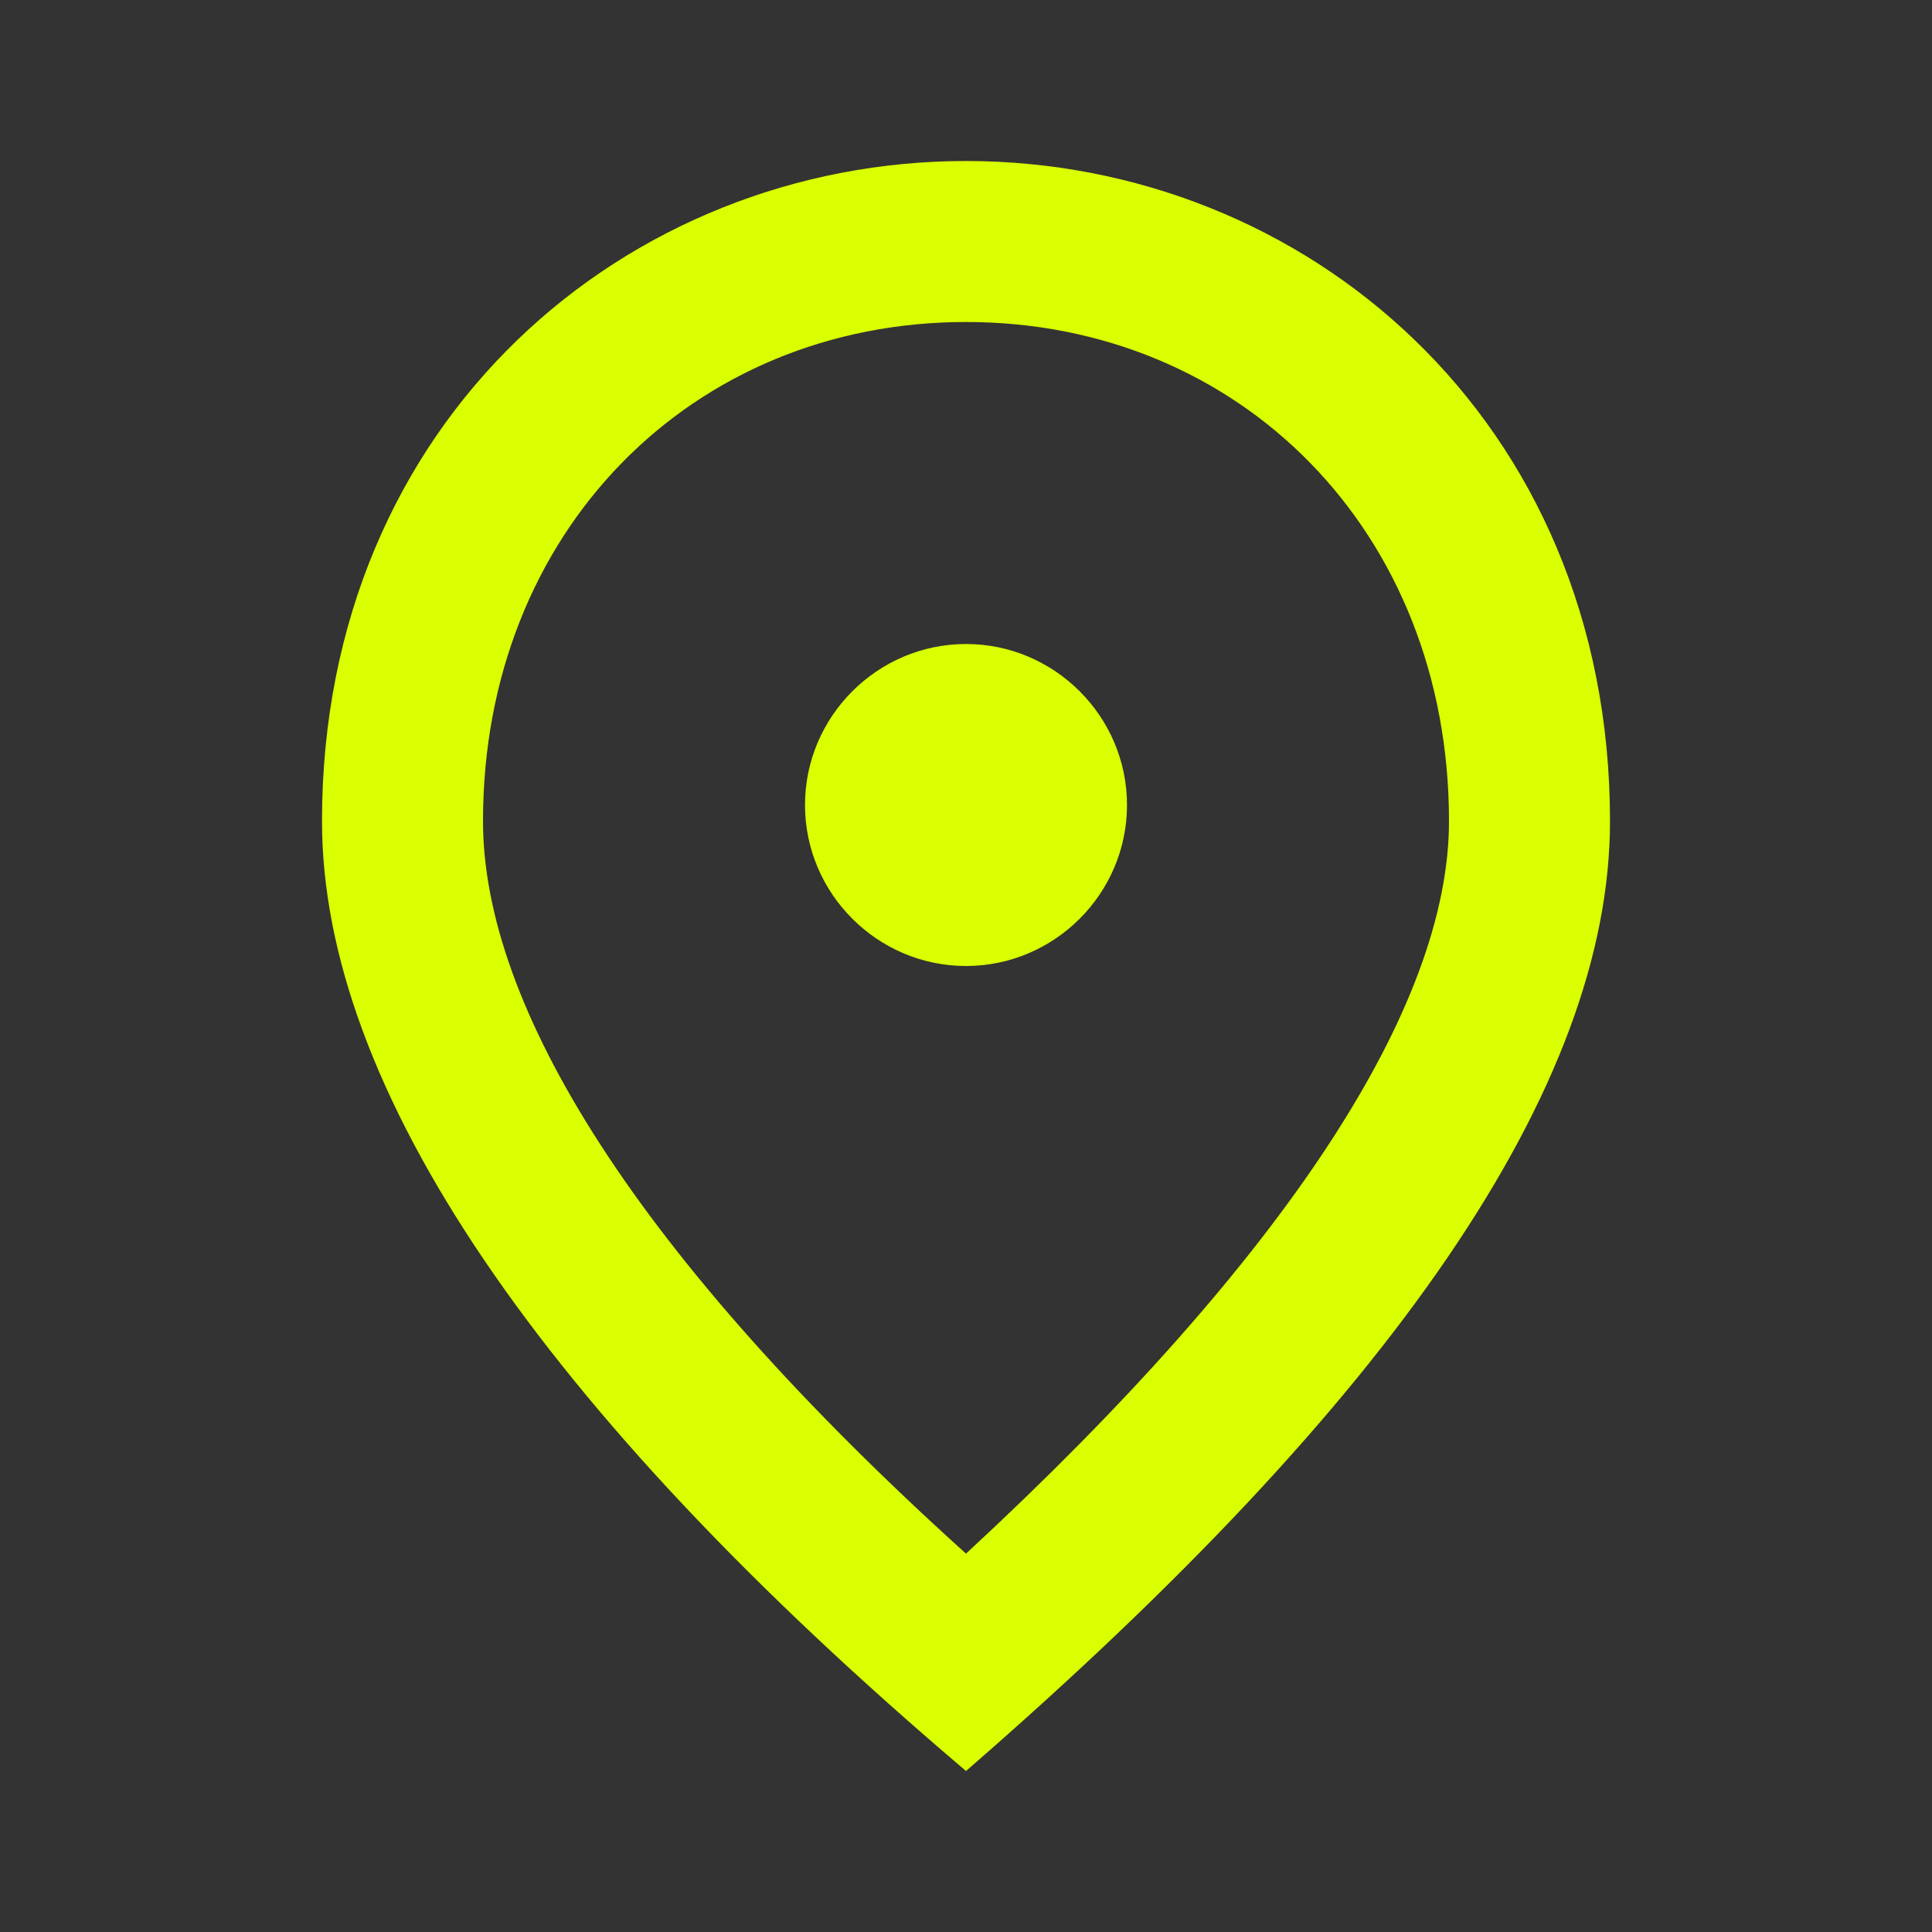
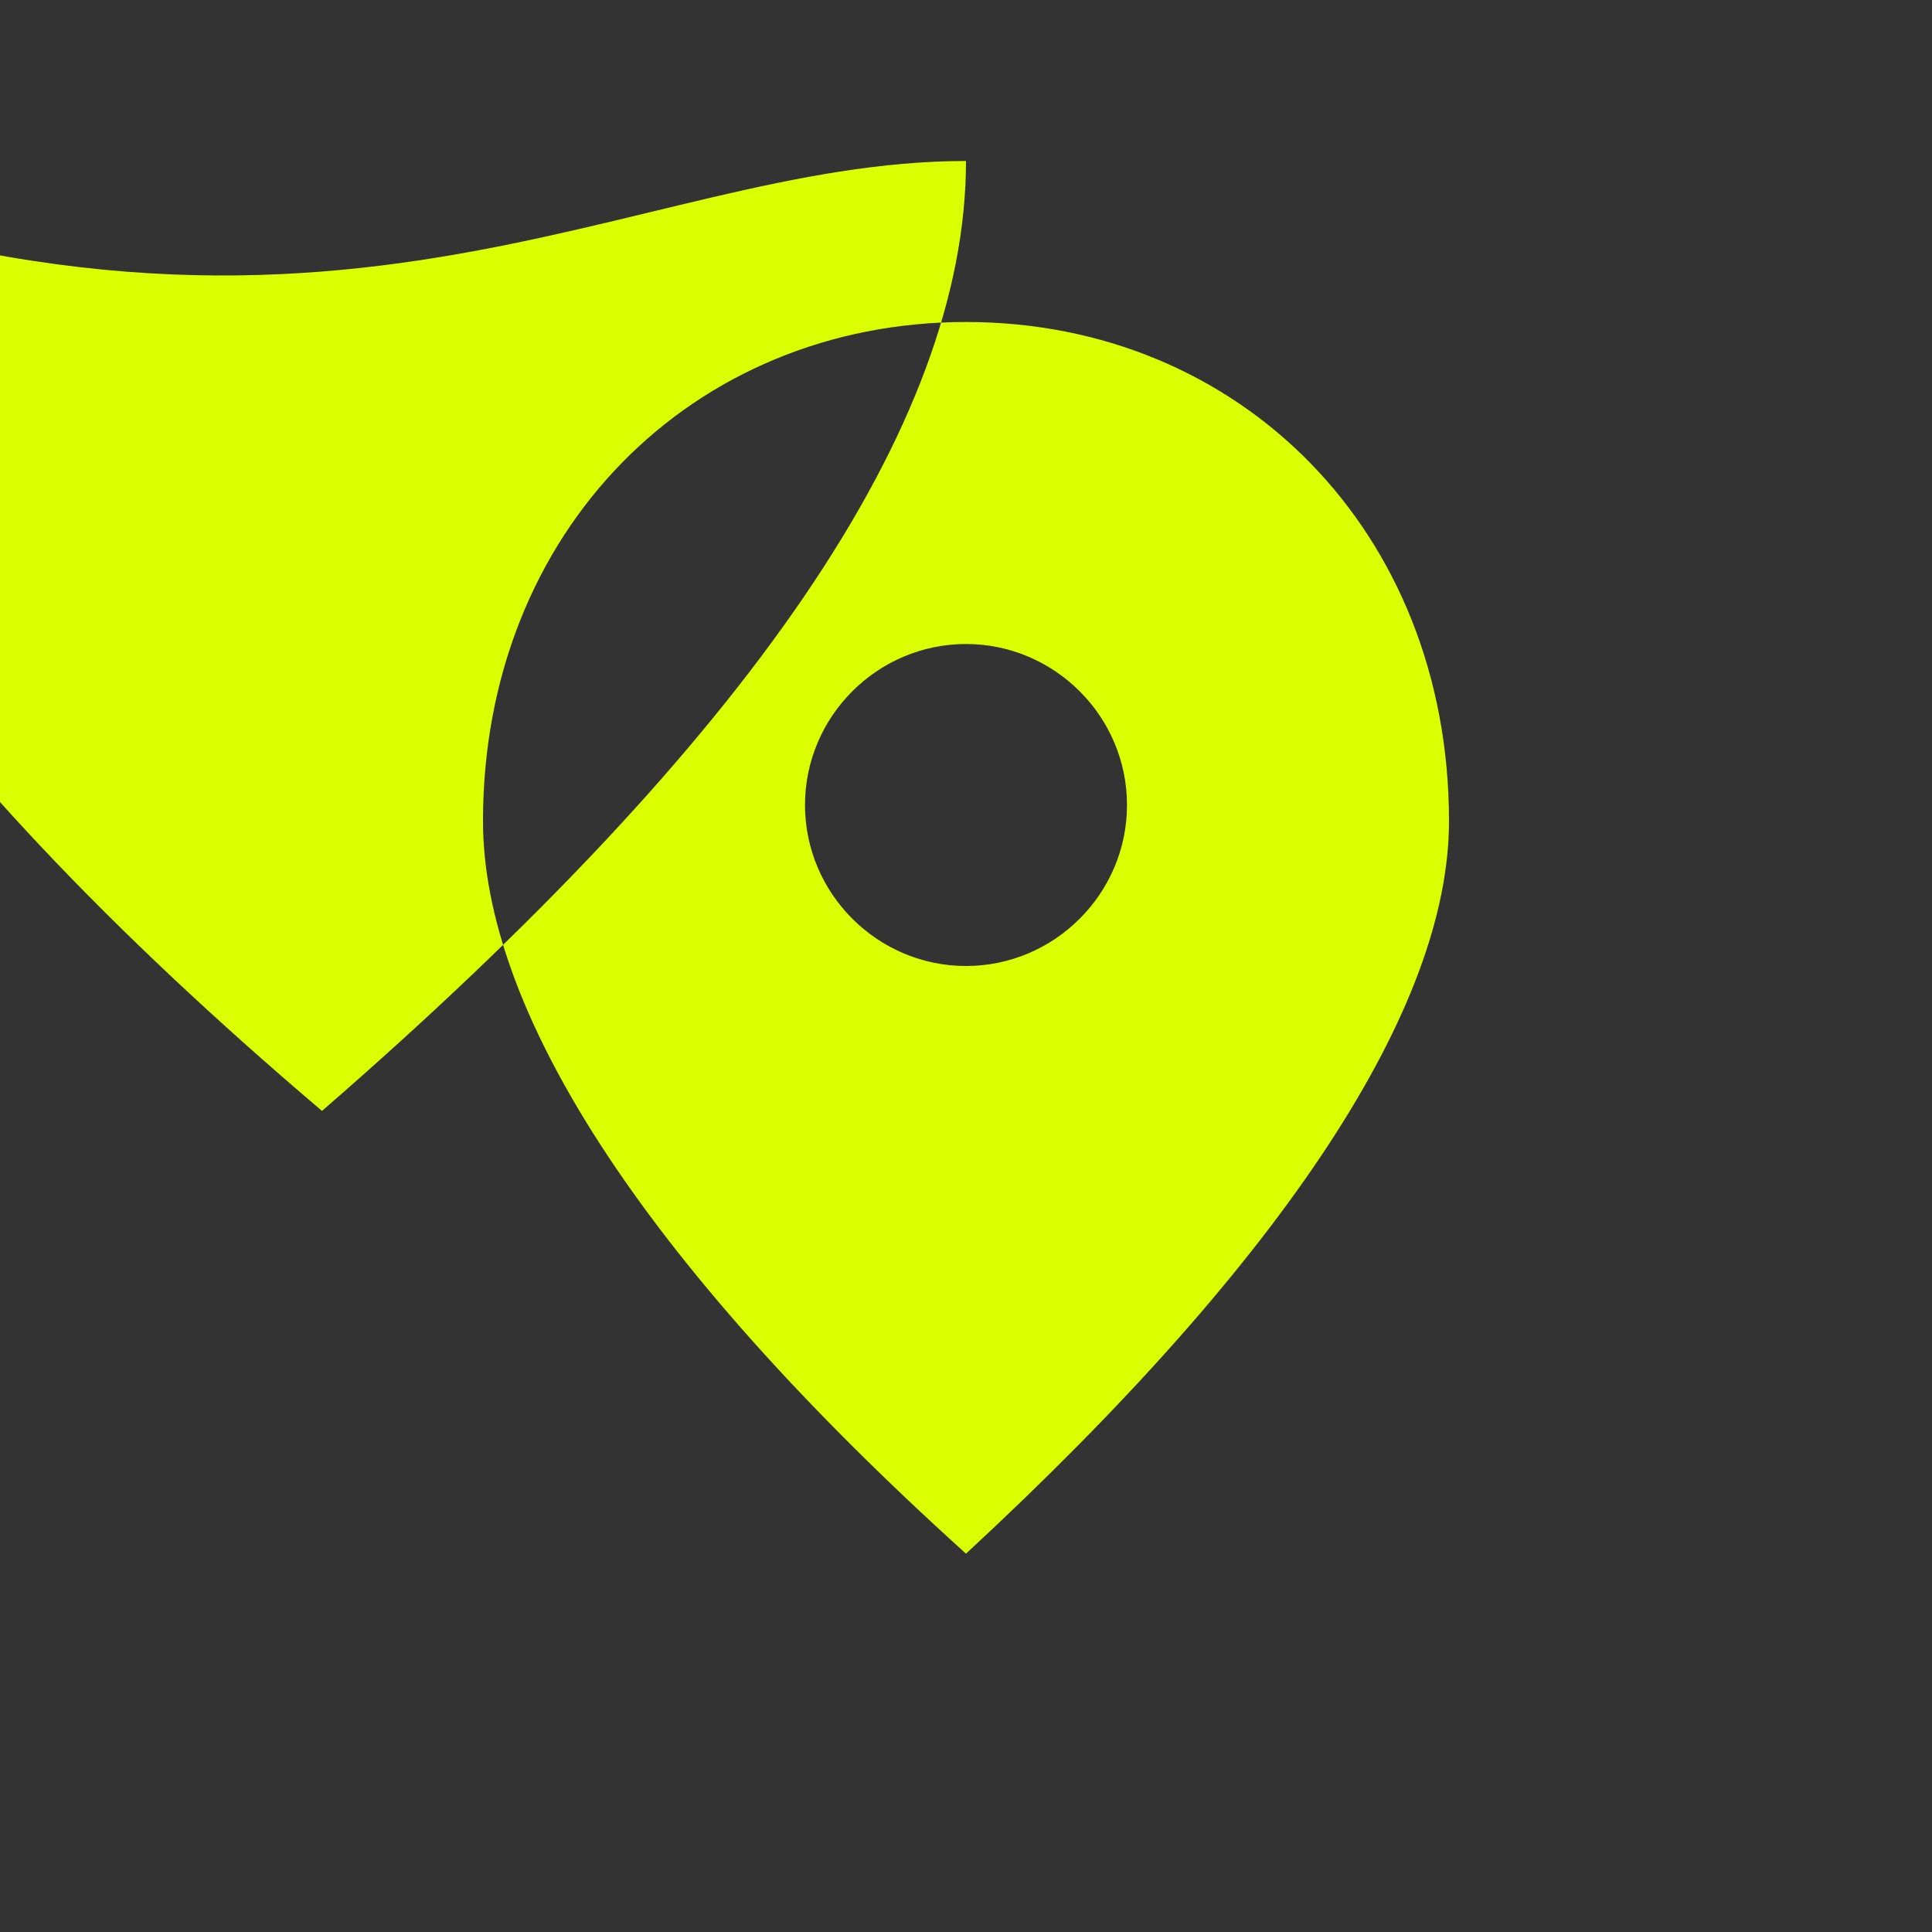
<svg xmlns="http://www.w3.org/2000/svg" version="1.1" id="Capa_1" x="0px" y="0px" viewBox="0 0 24 24" style="enable-background:new 0 0 24 24;" xml:space="preserve">
  <rect x="0" y="0" width="24" height="24" fill="#333333" stroke="none" />
  <style type="text/css">
	.st0{fill:#DAFF00;}
</style>
-   <path class="st0" d="M12,12c-1.1,0-2-0.9-2-2s0.9-2,2-2s2,0.9,2,2S13.1,12,12,12z M18,10.2C18,6.6,15.4,4,12,4s-6,2.6-6,6.2  c0,2.3,1.9,5.4,6,9.1C16,15.6,18,12.5,18,10.2z M12,2c4.2,0,8,3.2,8,8.2c0,3.3-2.7,7.2-8,11.8c-5.3-4.5-8-8.5-8-11.8  C4,5.2,7.8,2,12,2z" />
+   <path class="st0" d="M12,12c-1.1,0-2-0.9-2-2s0.9-2,2-2s2,0.9,2,2S13.1,12,12,12z M18,10.2C18,6.6,15.4,4,12,4s-6,2.6-6,6.2  c0,2.3,1.9,5.4,6,9.1C16,15.6,18,12.5,18,10.2z M12,2c0,3.3-2.7,7.2-8,11.8c-5.3-4.5-8-8.5-8-11.8  C4,5.2,7.8,2,12,2z" />
</svg>